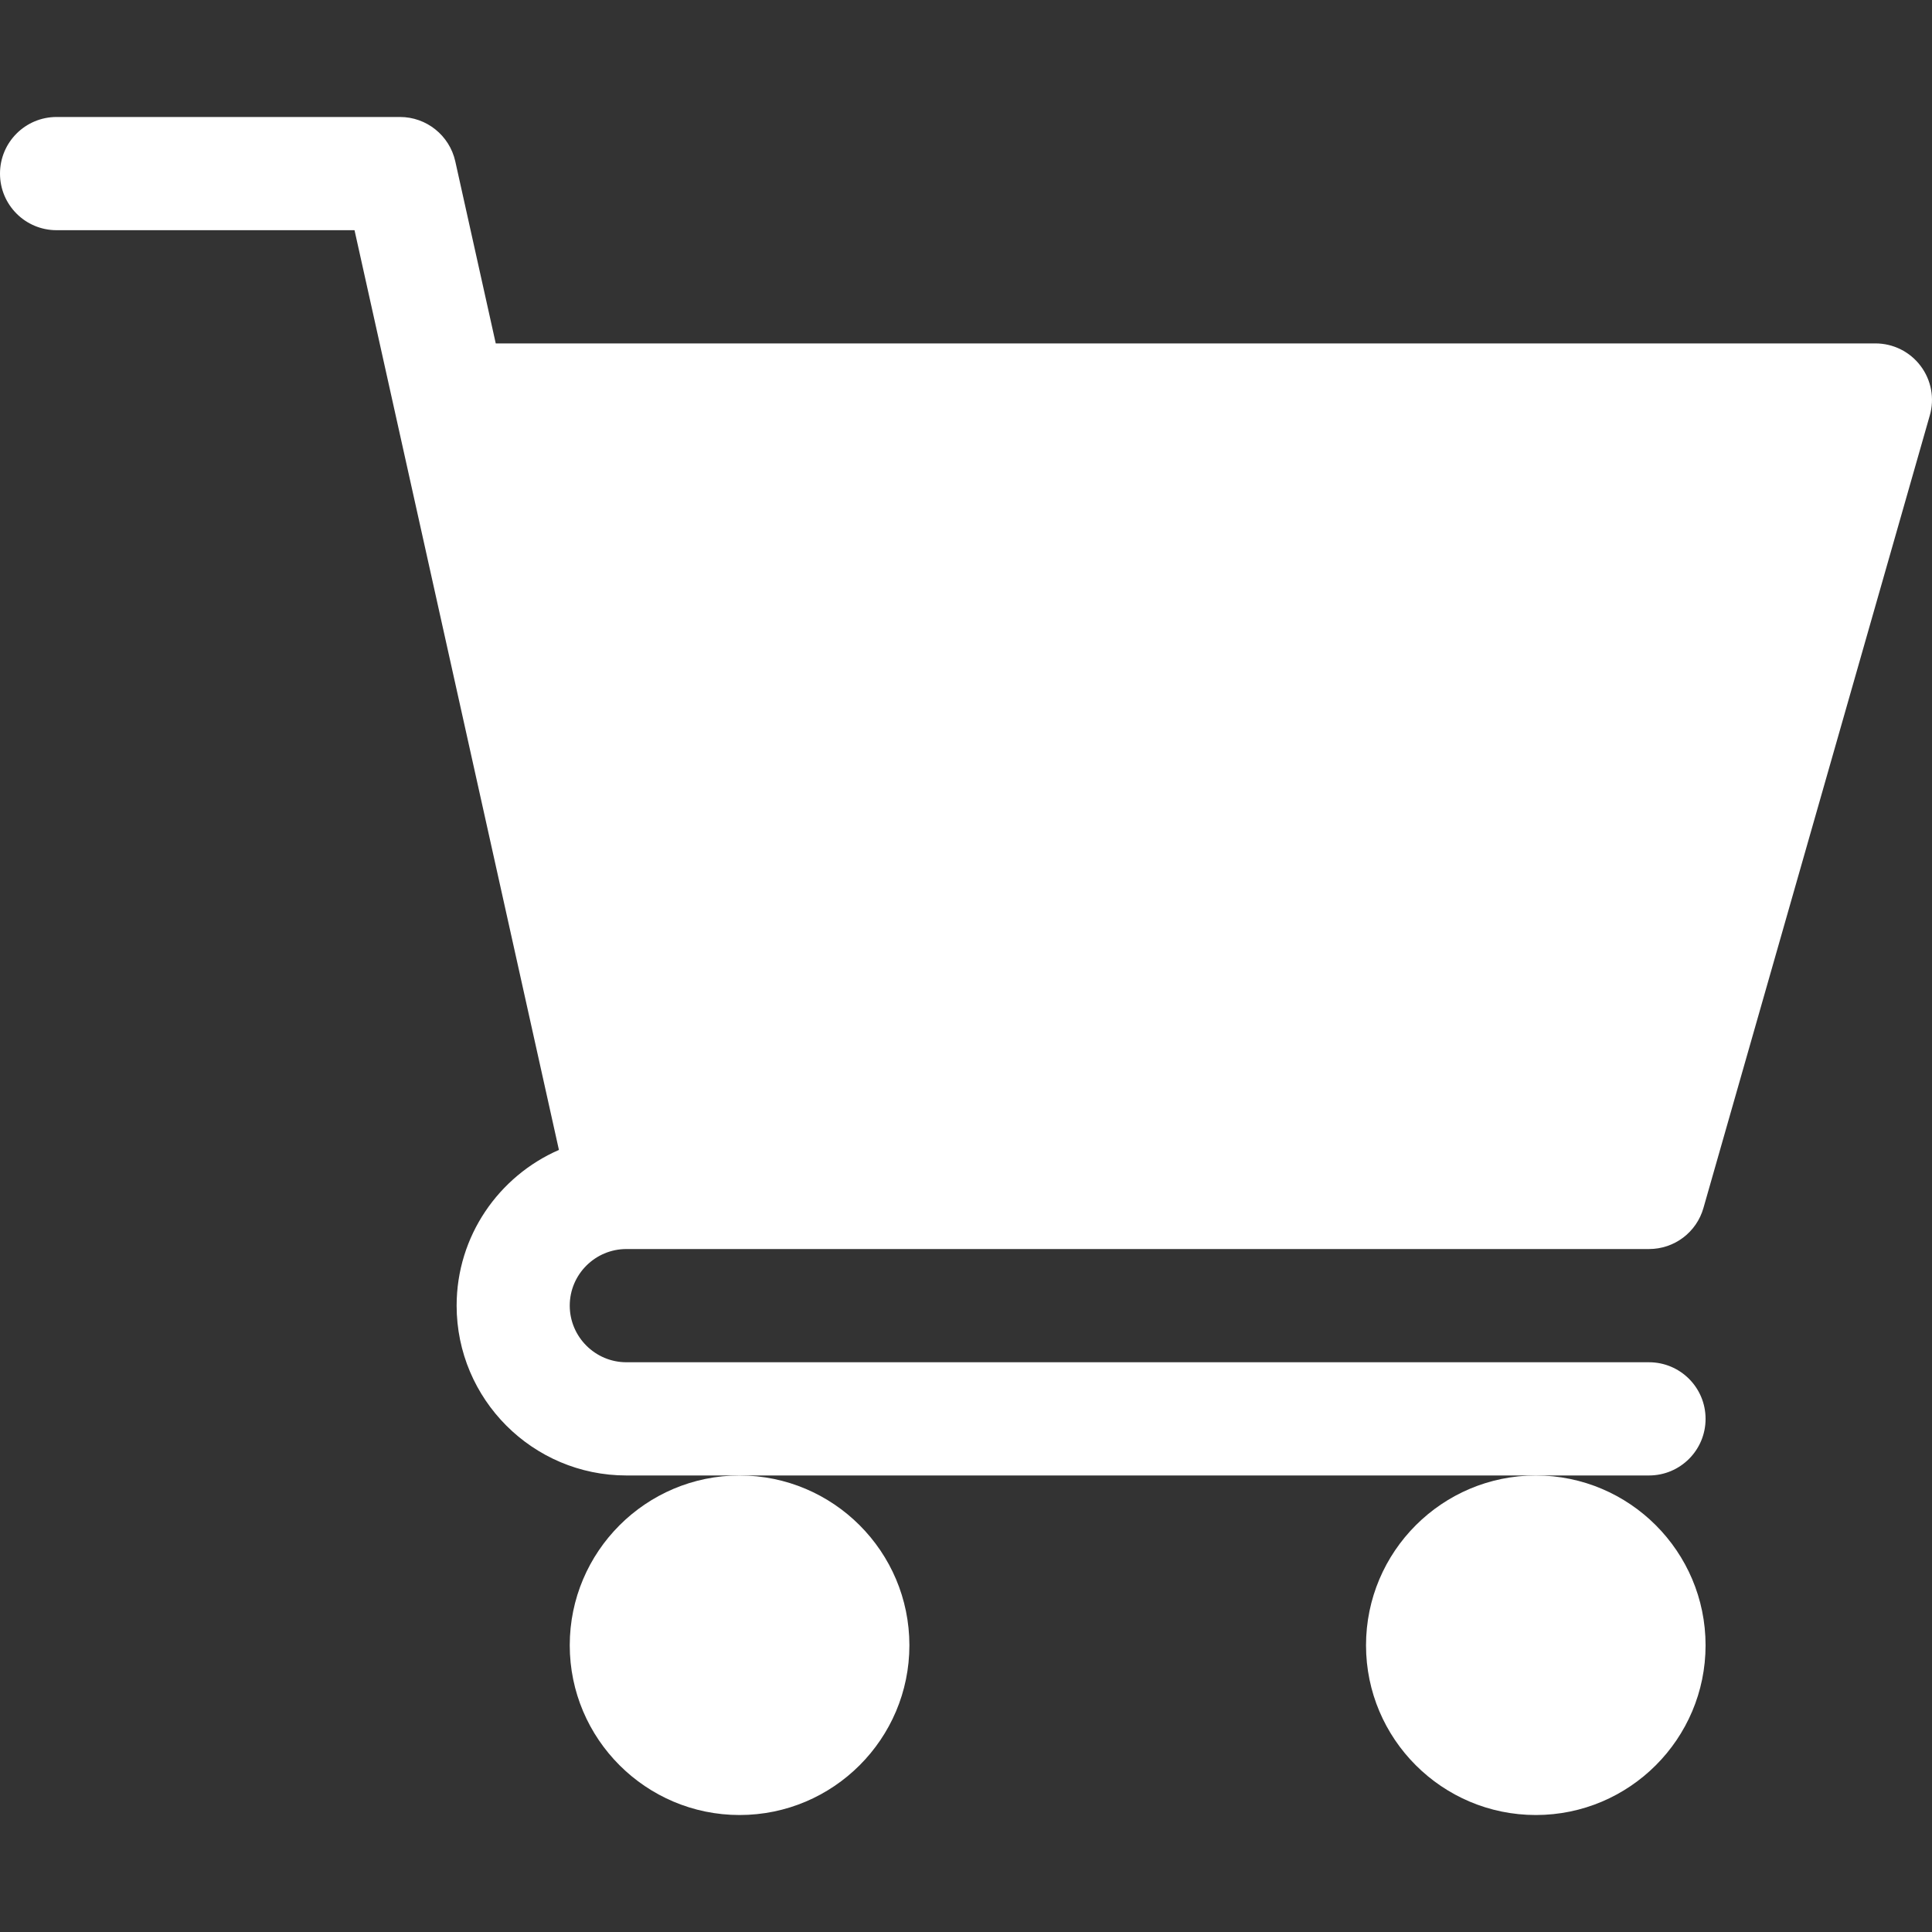
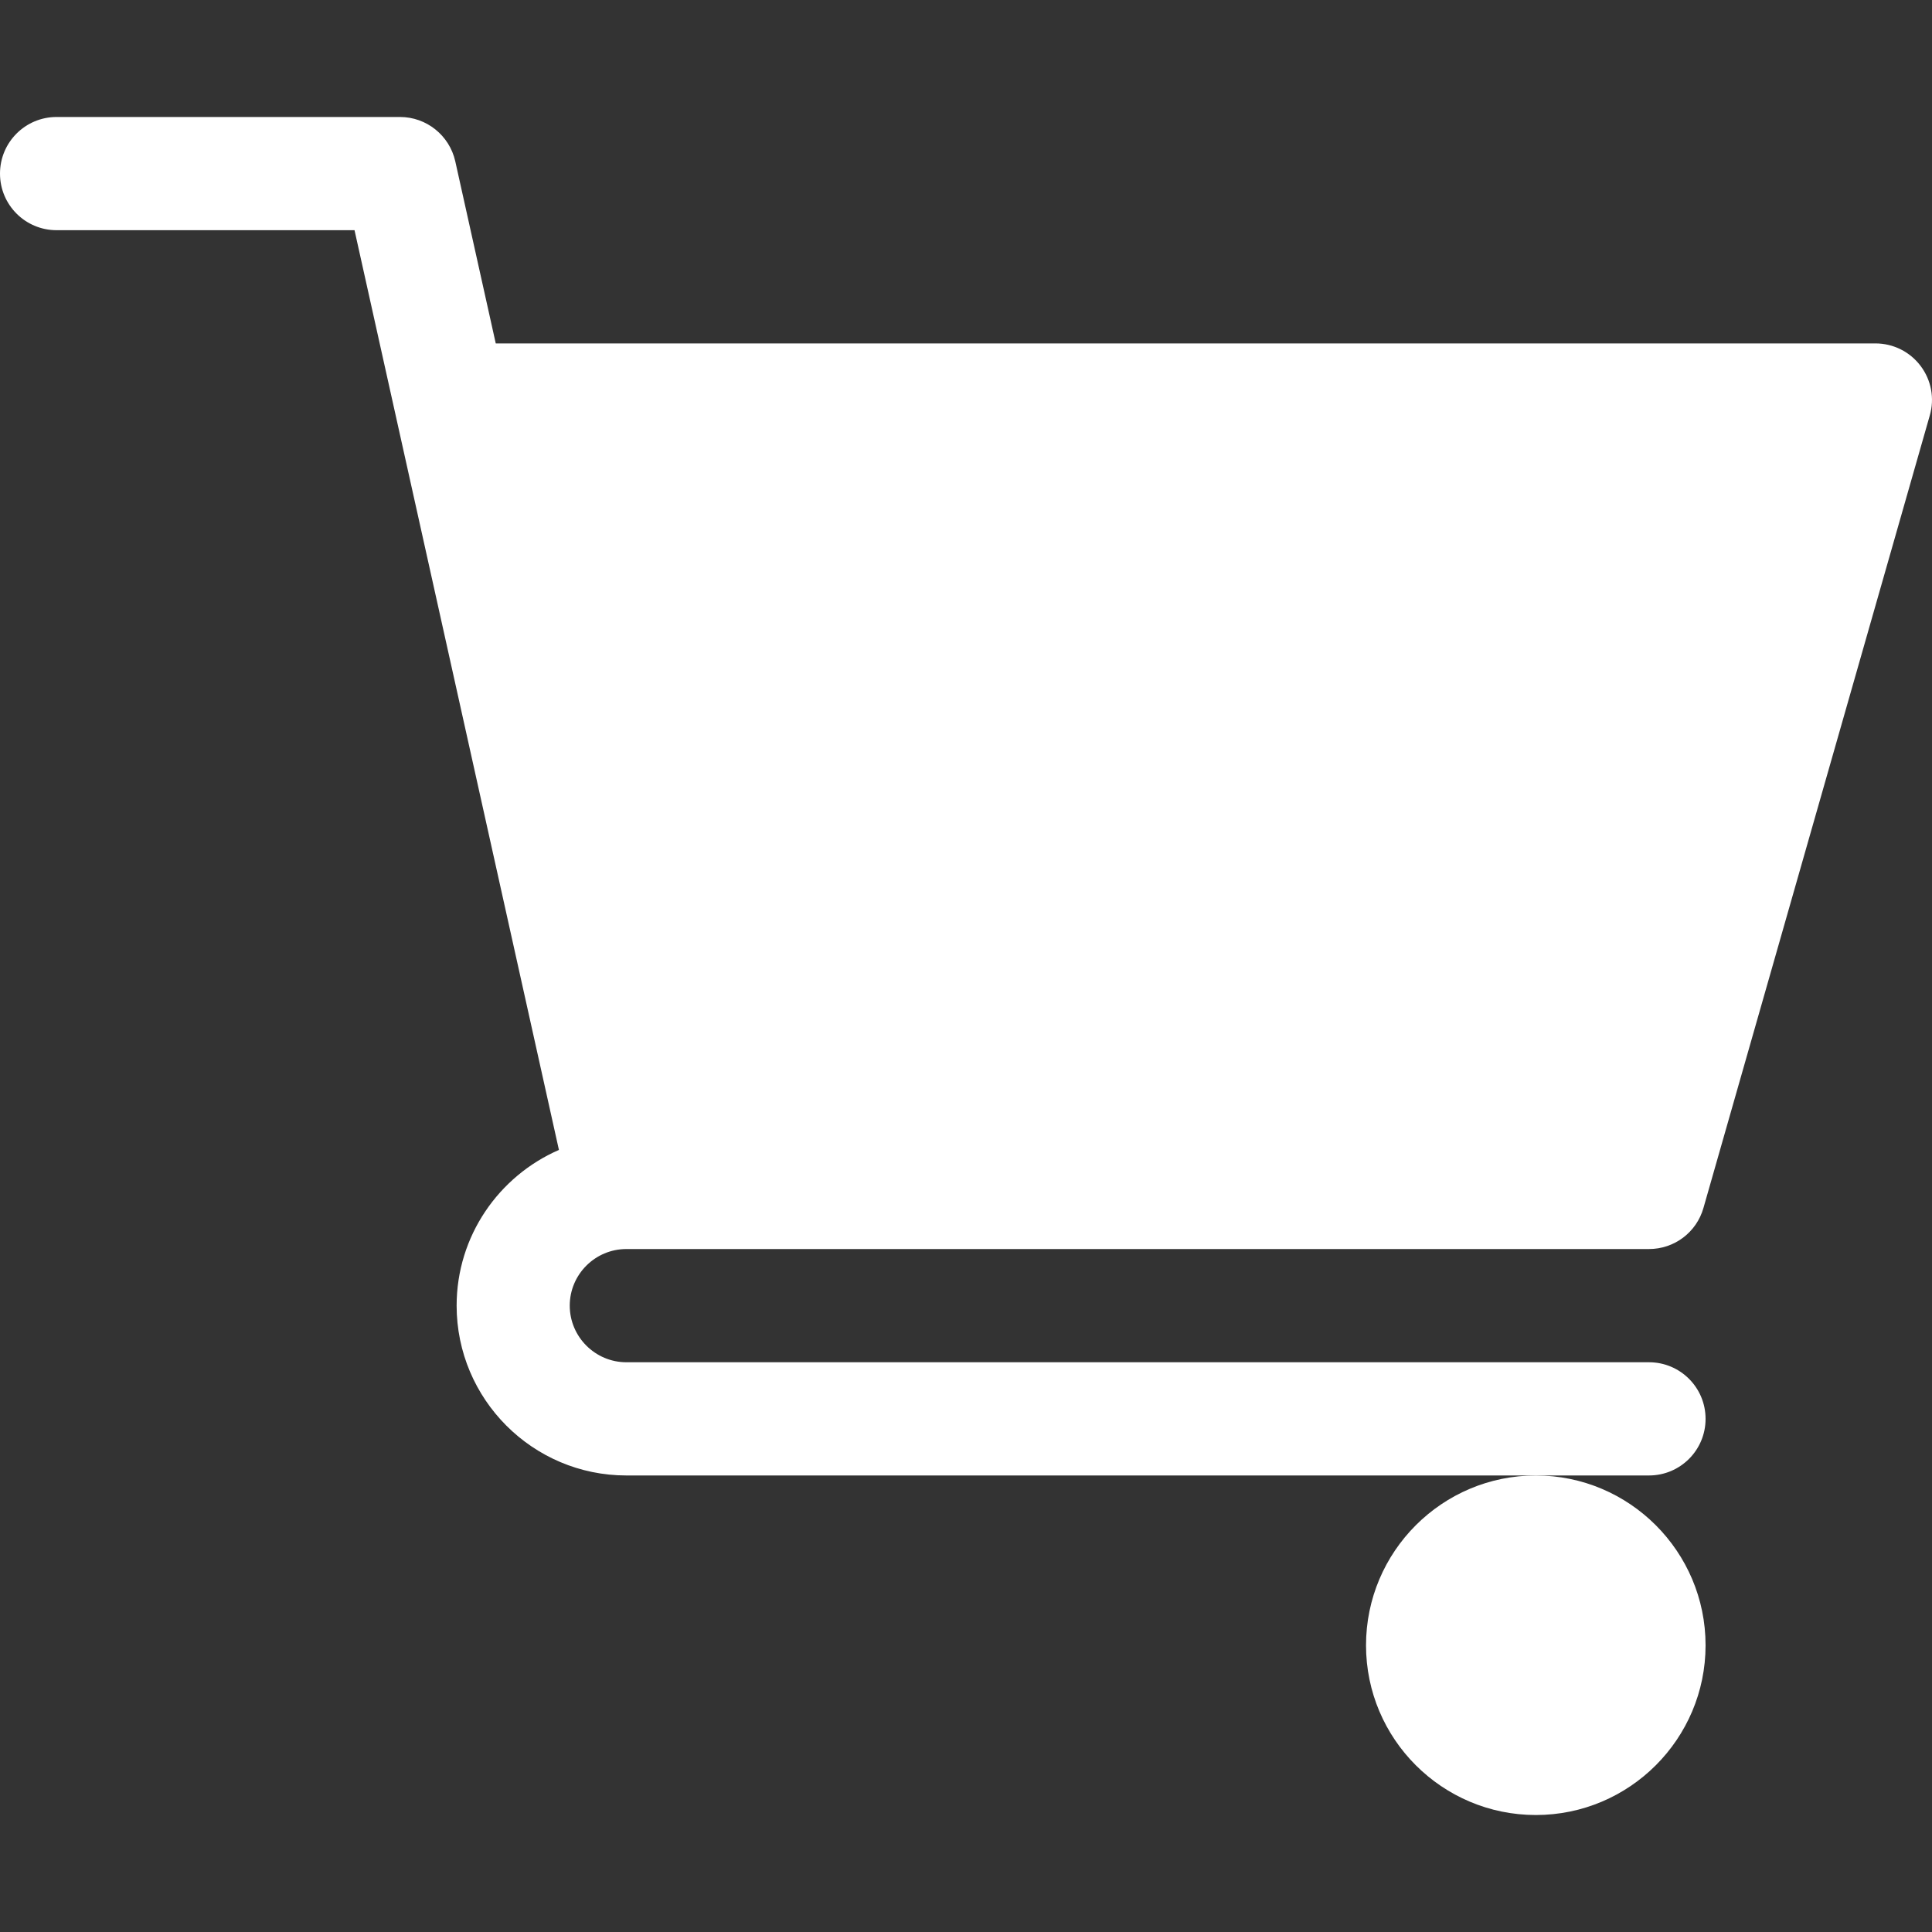
<svg xmlns="http://www.w3.org/2000/svg" width="20" height="20" viewBox="0 0 20 20" fill="none">
  <rect x="0" y="0" width="20" height="20" fill="#333333" stroke="none" />
  <g clip-path="url(#clip0_239_1765)">
    <path d="M6.484 12.93H17.07C17.333 12.93 17.562 12.757 17.634 12.505L19.977 4.301C20.028 4.125 19.993 3.935 19.882 3.788C19.771 3.641 19.599 3.555 19.414 3.555H5.132L4.713 1.67C4.653 1.402 4.415 1.211 4.141 1.211H0.586C0.262 1.211 0 1.473 0 1.797C0 2.121 0.262 2.383 0.586 2.383H3.67L5.786 11.904C5.164 12.175 4.727 12.795 4.727 13.516C4.727 14.485 5.515 15.274 6.484 15.274H17.07C17.394 15.274 17.656 15.012 17.656 14.688C17.656 14.364 17.394 14.102 17.07 14.102H6.484C6.162 14.102 5.898 13.839 5.898 13.516C5.898 13.192 6.162 12.93 6.484 12.93Z" fill="white" />
-     <path d="M5.898 17.032C5.898 18.001 6.687 18.789 7.656 18.789C8.626 18.789 9.414 18.001 9.414 17.032C9.414 16.062 8.626 15.274 7.656 15.274C6.687 15.274 5.898 16.062 5.898 17.032Z" fill="white" />
    <path d="M14.141 17.032C14.141 18.001 14.929 18.789 15.899 18.789C16.868 18.789 17.656 18.001 17.656 17.032C17.656 16.062 16.868 15.274 15.899 15.274C14.929 15.274 14.141 16.062 14.141 17.032Z" fill="white" />
  </g>
  <defs>
    <clipPath id="clip0_239_1765">
      <rect width="20" height="20" fill="white" />
    </clipPath>
  </defs>
</svg>